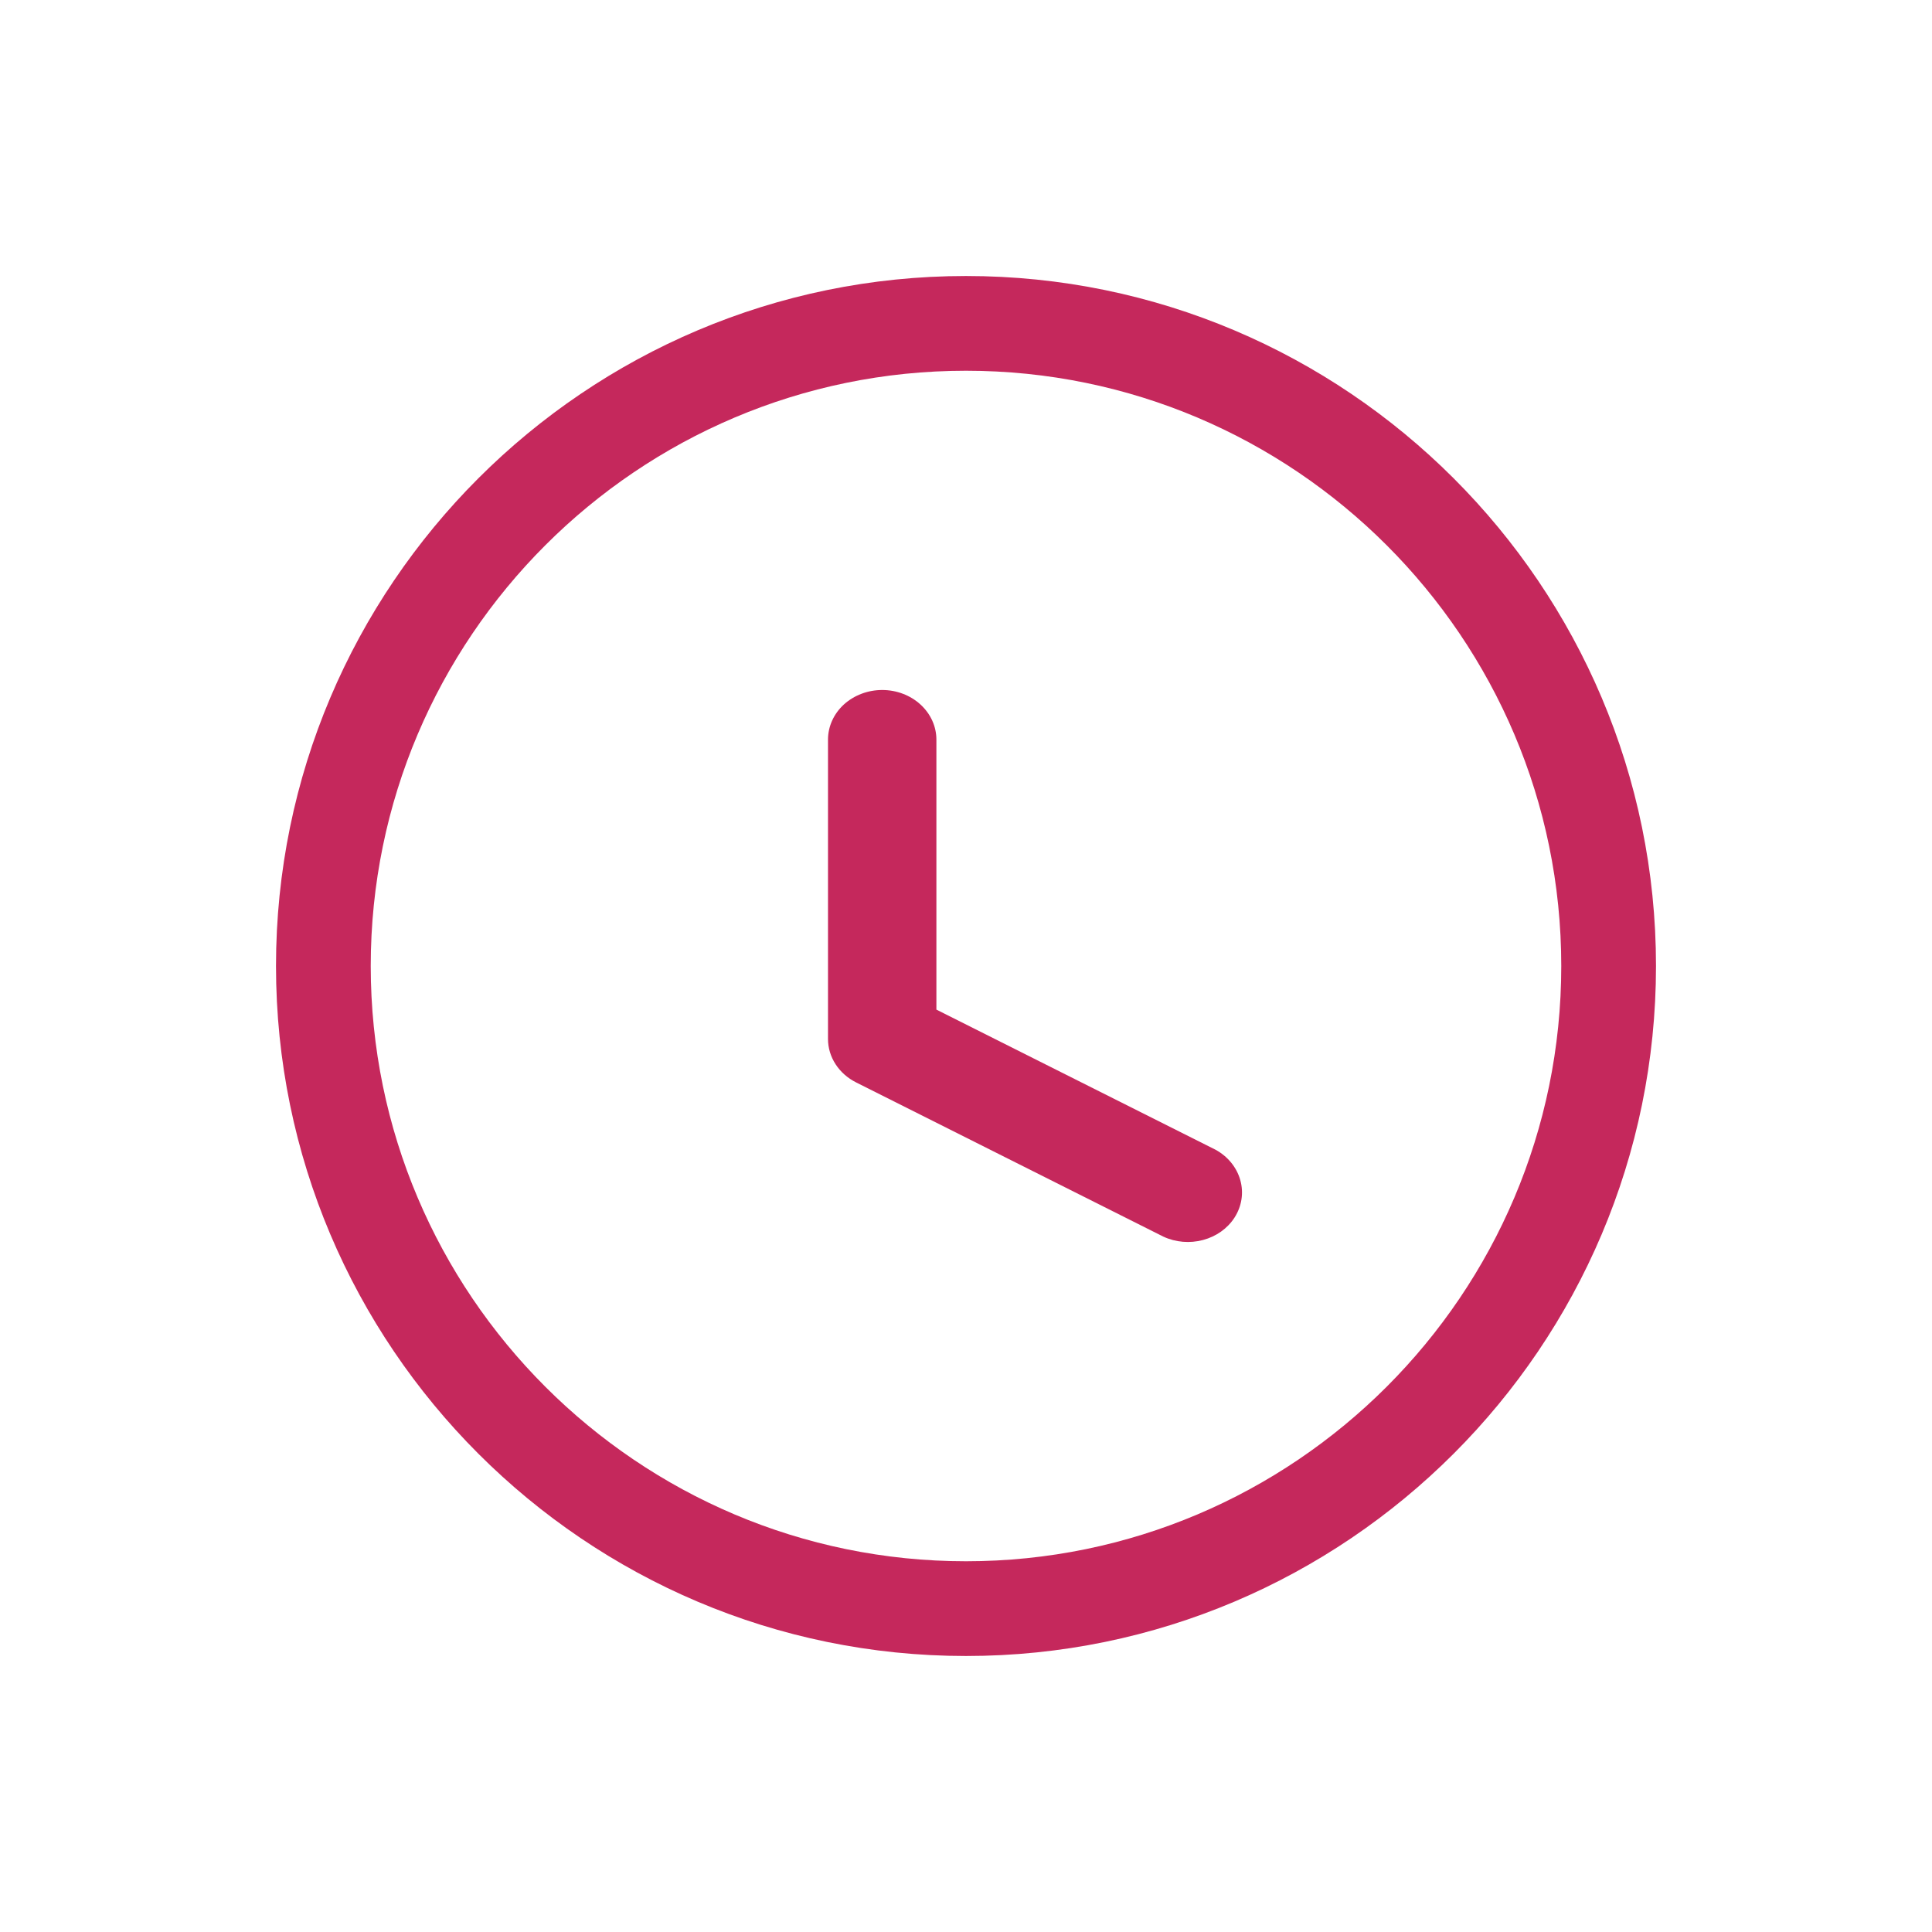
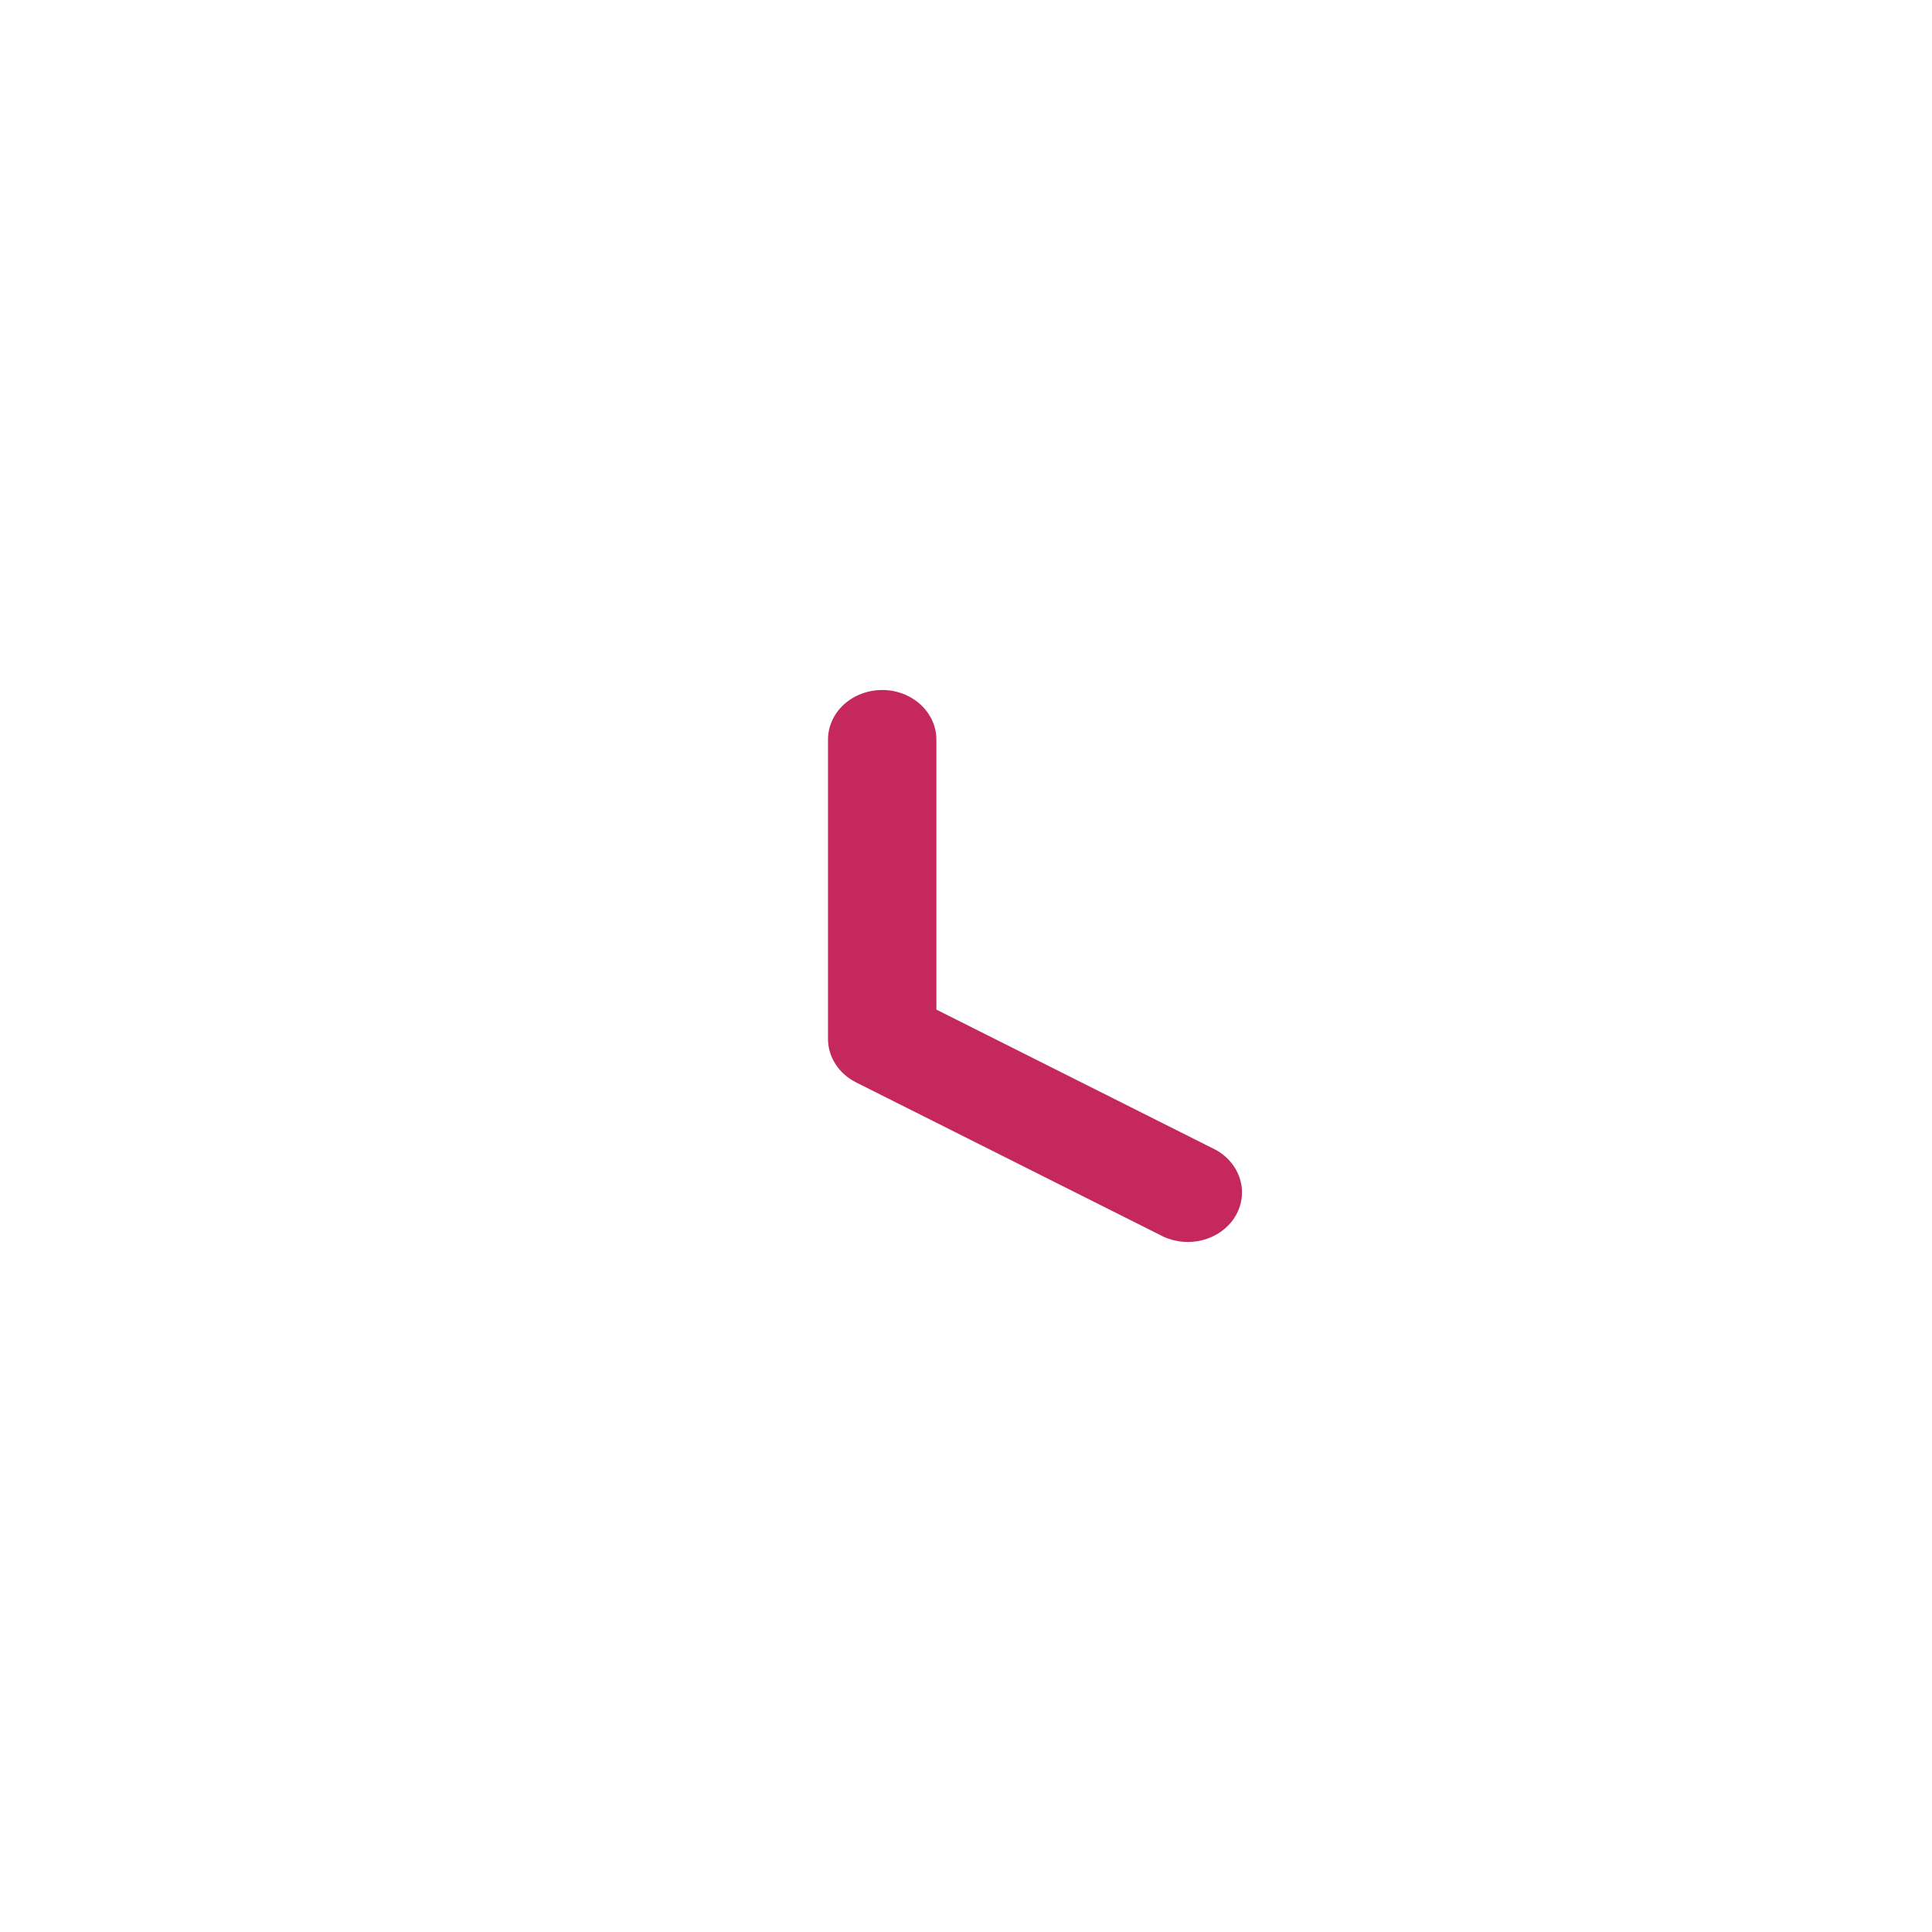
<svg xmlns="http://www.w3.org/2000/svg" width="28" height="28" viewBox="0 0 28 28" fill="none">
  <path d="M13.571 10.719V14.632L17.615 16.662C17.794 16.759 17.923 16.918 17.975 17.102C18.027 17.287 17.997 17.483 17.891 17.647C17.79 17.804 17.627 17.92 17.435 17.971C17.244 18.022 17.038 18.005 16.86 17.922L12.409 15.688C12.285 15.626 12.182 15.535 12.11 15.424C12.038 15.313 12 15.187 12 15.058V10.719C12 10.528 12.083 10.345 12.23 10.21C12.378 10.076 12.577 10 12.786 10C12.994 10 13.194 10.076 13.341 10.211C13.488 10.346 13.571 10.528 13.571 10.719Z" fill="#C5285C" />
-   <path d="M14 24C8.486 24 4 19.514 4 14C4 8.486 8.486 4 14 4C19.514 4 24 8.486 24 14C24 19.514 19.514 24 14 24ZM14 5.373C9.243 5.373 5.373 9.243 5.373 14C5.373 18.757 9.243 22.627 14 22.627C18.757 22.627 22.627 18.757 22.627 14C22.627 9.243 18.757 5.373 14 5.373Z" fill="#C5285C" />
</svg>